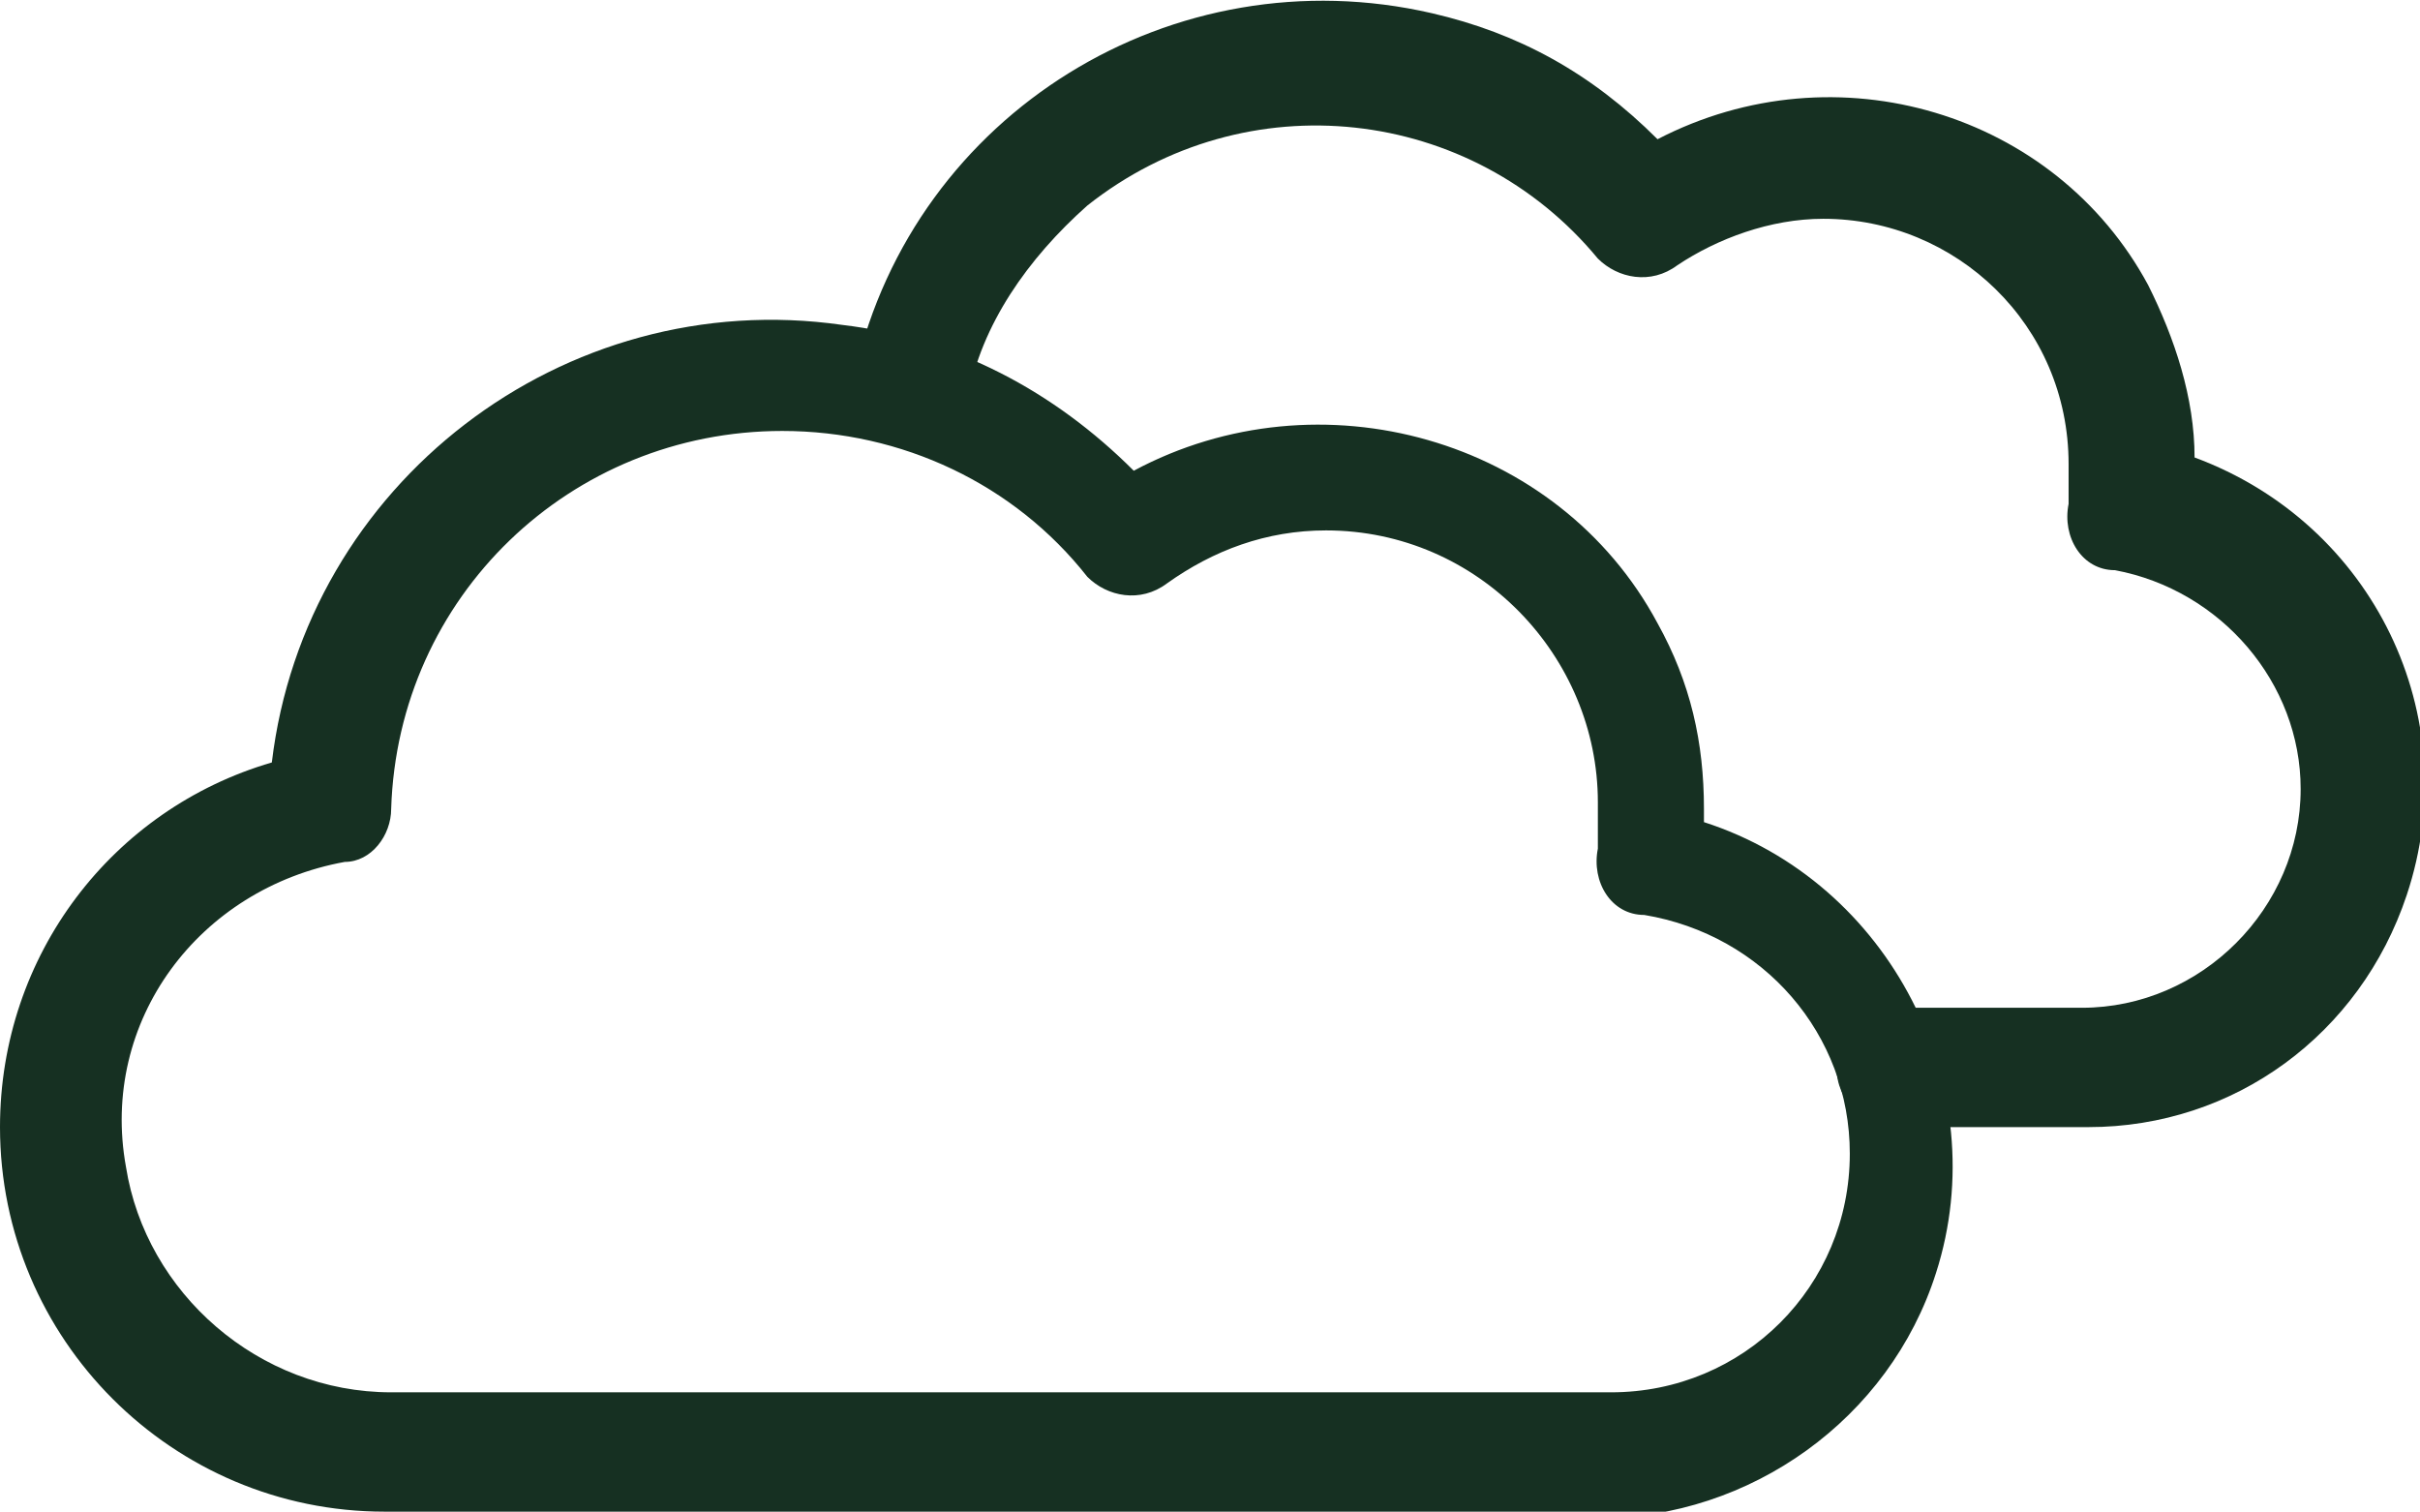
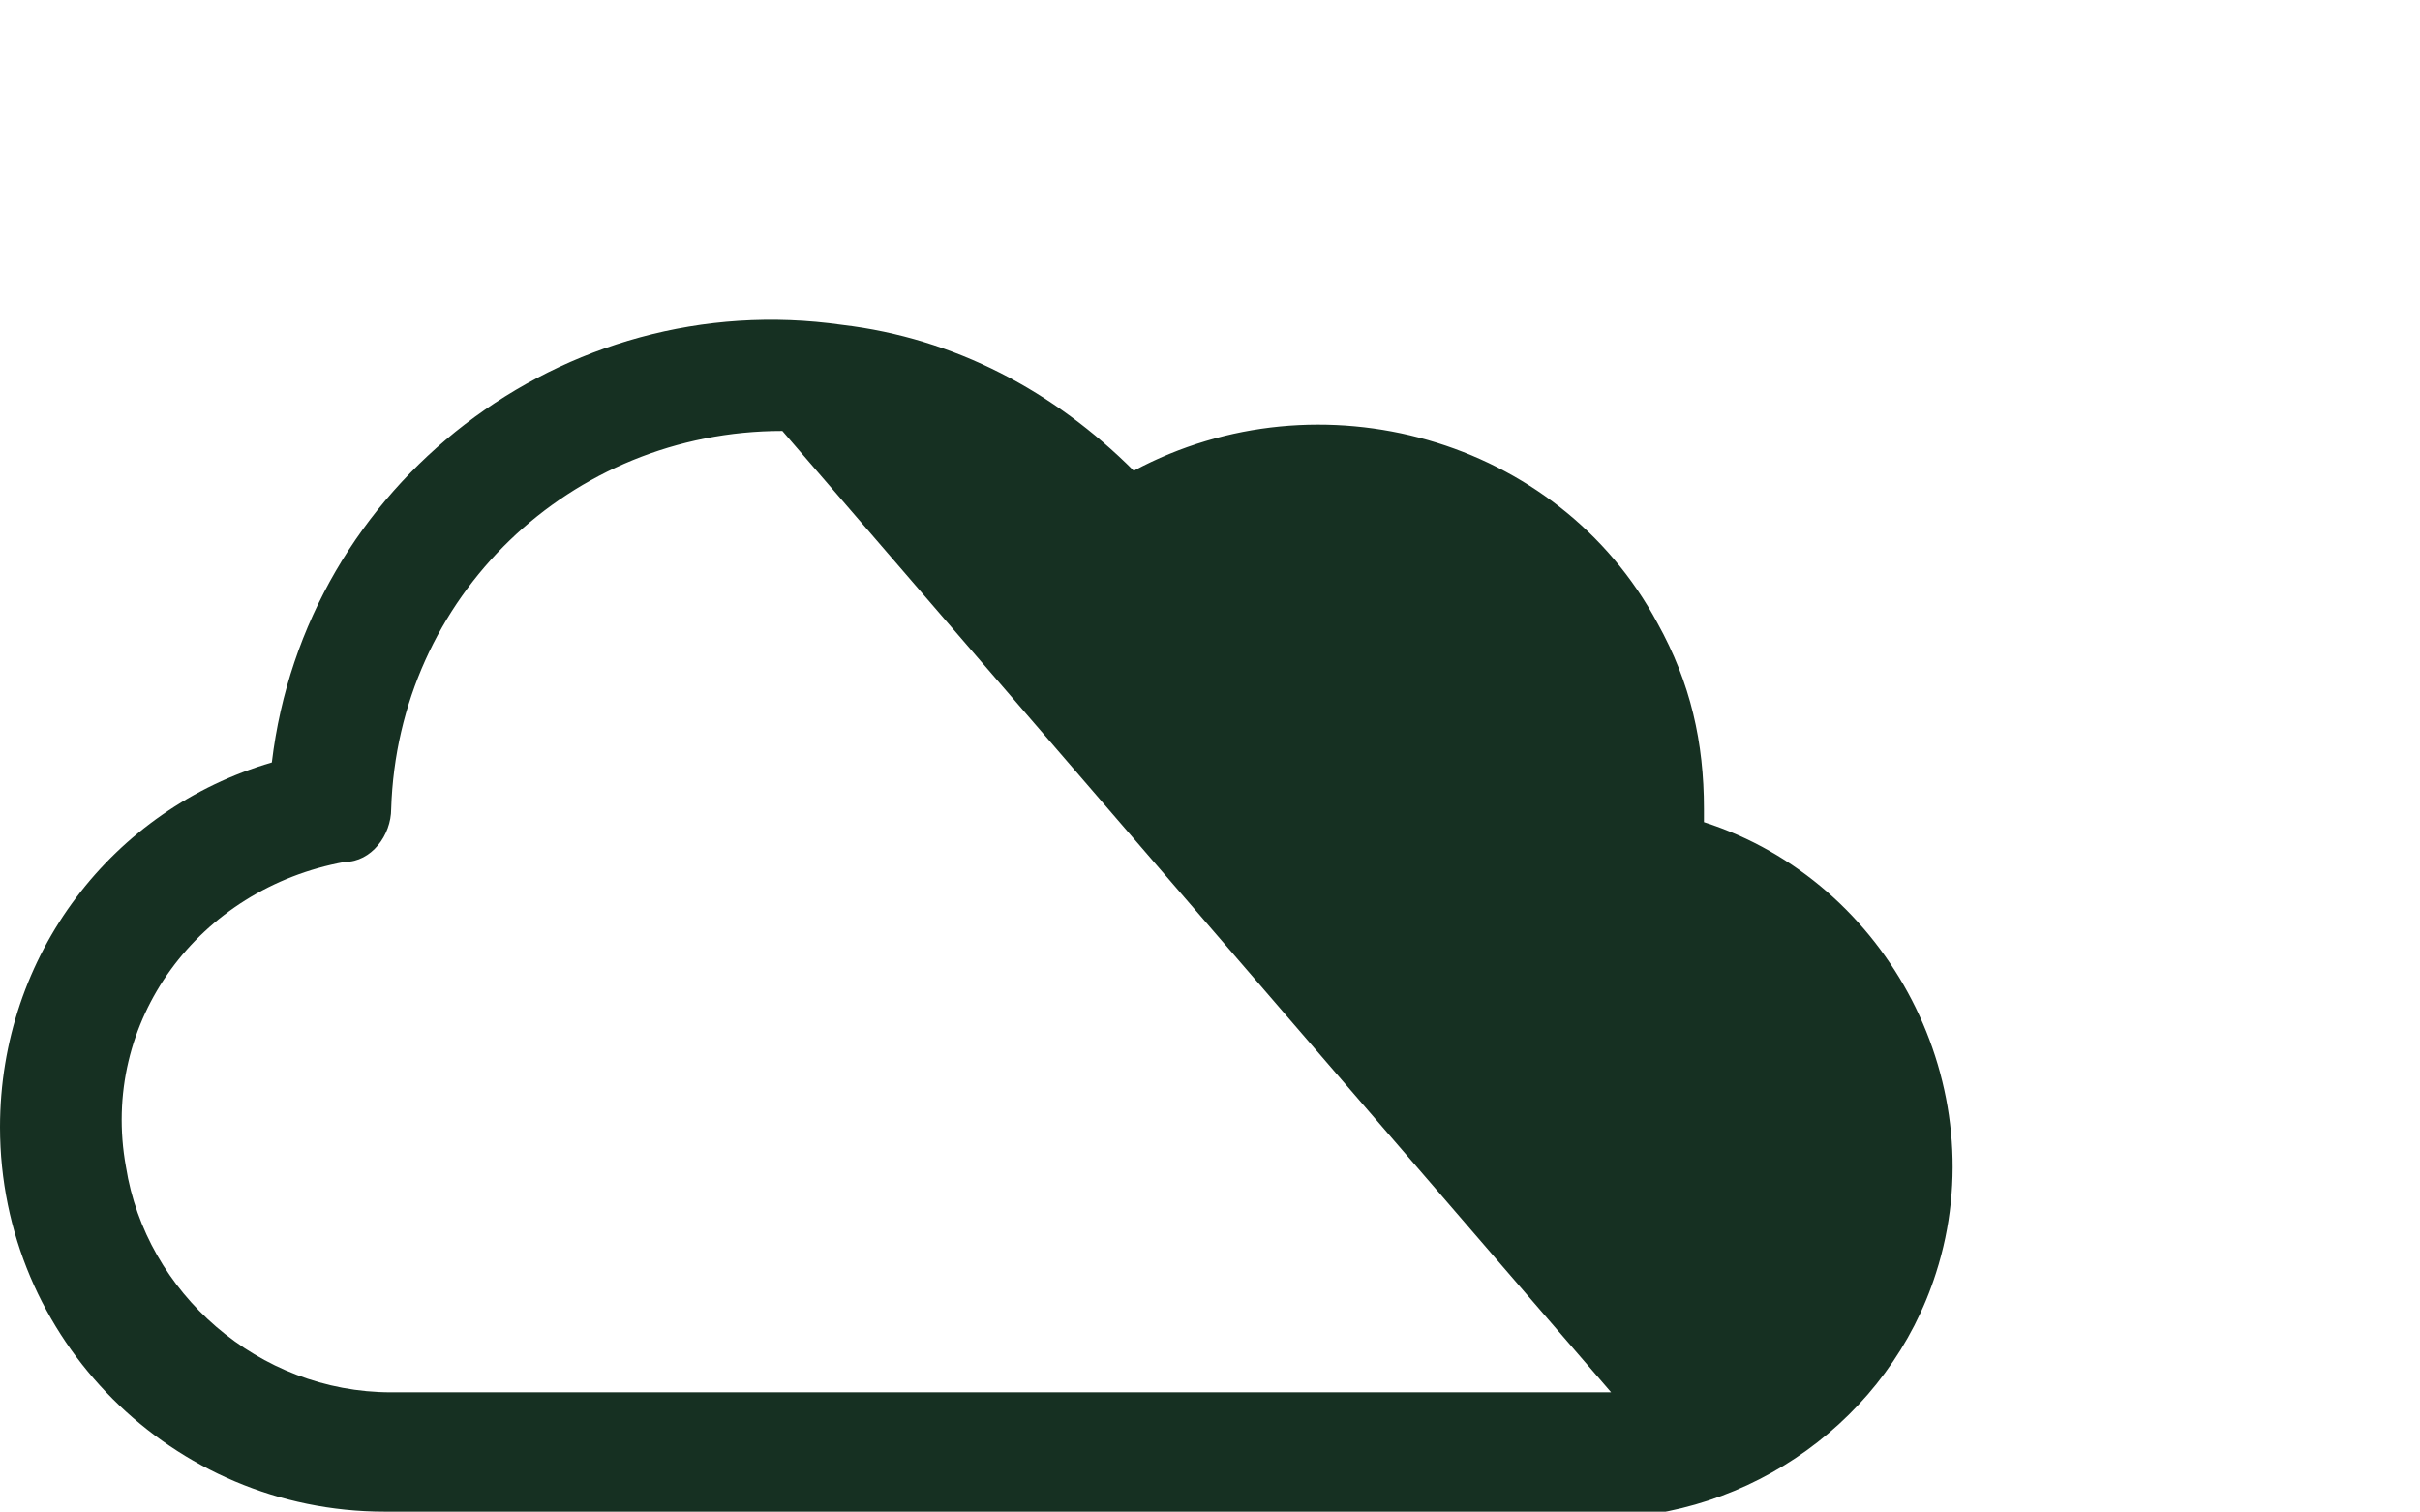
<svg xmlns="http://www.w3.org/2000/svg" id="Layer_1" data-name="Layer 1" version="1.1" viewBox="0 0 36.5 22.8">
  <defs>
    <style>
      .cls-1 {
        fill: none;
      }

      .cls-1, .cls-2 {
        stroke-width: 0px;
      }

      .cls-3 {
        clip-path: url(#clippath);
      }

      .cls-2 {
        fill: #163022;
      }
    </style>
    <clipPath id="clippath">
      <rect class="cls-1" width="36.5" height="22.8" />
    </clipPath>
  </defs>
  <g id="_구름많음" data-name="구름많음">
    <g class="cls-3">
      <g id="_그룹_4443" data-name="그룹 4443">
-         <path id="_패스_10870" data-name="패스 10870" class="cls-2" d="M24.1,22.8H5.8C2.6,22.8,0,20.2,0,17c0-2.6,1.7-4.8,4.1-5.5.5-4.2,4.4-7.2,8.6-6.6,1.7.2,3.2,1,4.4,2.2,2.8-1.5,6.4-.5,7.9,2.3.5.9.7,1.8.7,2.8v.2c2.8.9,4.4,4,3.5,6.8-.7,2.2-2.8,3.7-5.1,3.7M11.8,6.5c-3.2,0-5.8,2.5-5.9,5.7,0,.4-.3.8-.7.8-2.2.4-3.7,2.4-3.3,4.6.3,1.9,2,3.4,4,3.4h18.4c2,0,3.6-1.6,3.6-3.6,0-1.8-1.3-3.3-3.1-3.6-.5,0-.8-.5-.7-1,0,0,0,0,0,0,0-.2,0-.5,0-.7,0-2.2-1.8-4.1-4.1-4.1-.9,0-1.7.3-2.4.8-.4.3-.9.2-1.2-.1-1.1-1.4-2.8-2.2-4.6-2.2" />
-         <path id="_패스_10871" data-name="패스 10871" class="cls-2" d="M31.4,17h-2.8c-.5,0-.9-.4-.9-.9,0-.5.4-.9.9-.9,0,0,0,0,0,0h2.8c1.8,0,3.3-1.5,3.3-3.3,0-1.6-1.2-3-2.8-3.3-.5,0-.8-.5-.7-1,0,0,0,0,0,0,0-.2,0-.4,0-.6,0-2.1-1.7-3.7-3.7-3.7-.8,0-1.6.3-2.2.7-.4.3-.9.2-1.2-.1-1.9-2.3-5.3-2.7-7.7-.8-.9.8-1.6,1.8-1.8,2.9-.1.5-.6.8-1.1.6-.5-.1-.7-.6-.6-1C13.8,1.7,17.7-.7,21.6.2c1.3.3,2.4.9,3.4,1.9,2.7-1.4,6-.4,7.4,2.2.4.8.7,1.7.7,2.6h0c2.7,1,4.1,3.9,3.2,6.6-.7,2.1-2.6,3.5-4.8,3.5" />
+         <path id="_패스_10870" data-name="패스 10870" class="cls-2" d="M24.1,22.8H5.8C2.6,22.8,0,20.2,0,17c0-2.6,1.7-4.8,4.1-5.5.5-4.2,4.4-7.2,8.6-6.6,1.7.2,3.2,1,4.4,2.2,2.8-1.5,6.4-.5,7.9,2.3.5.9.7,1.8.7,2.8v.2c2.8.9,4.4,4,3.5,6.8-.7,2.2-2.8,3.7-5.1,3.7M11.8,6.5c-3.2,0-5.8,2.5-5.9,5.7,0,.4-.3.8-.7.8-2.2.4-3.7,2.4-3.3,4.6.3,1.9,2,3.4,4,3.4h18.4" />
      </g>
    </g>
  </g>
</svg>